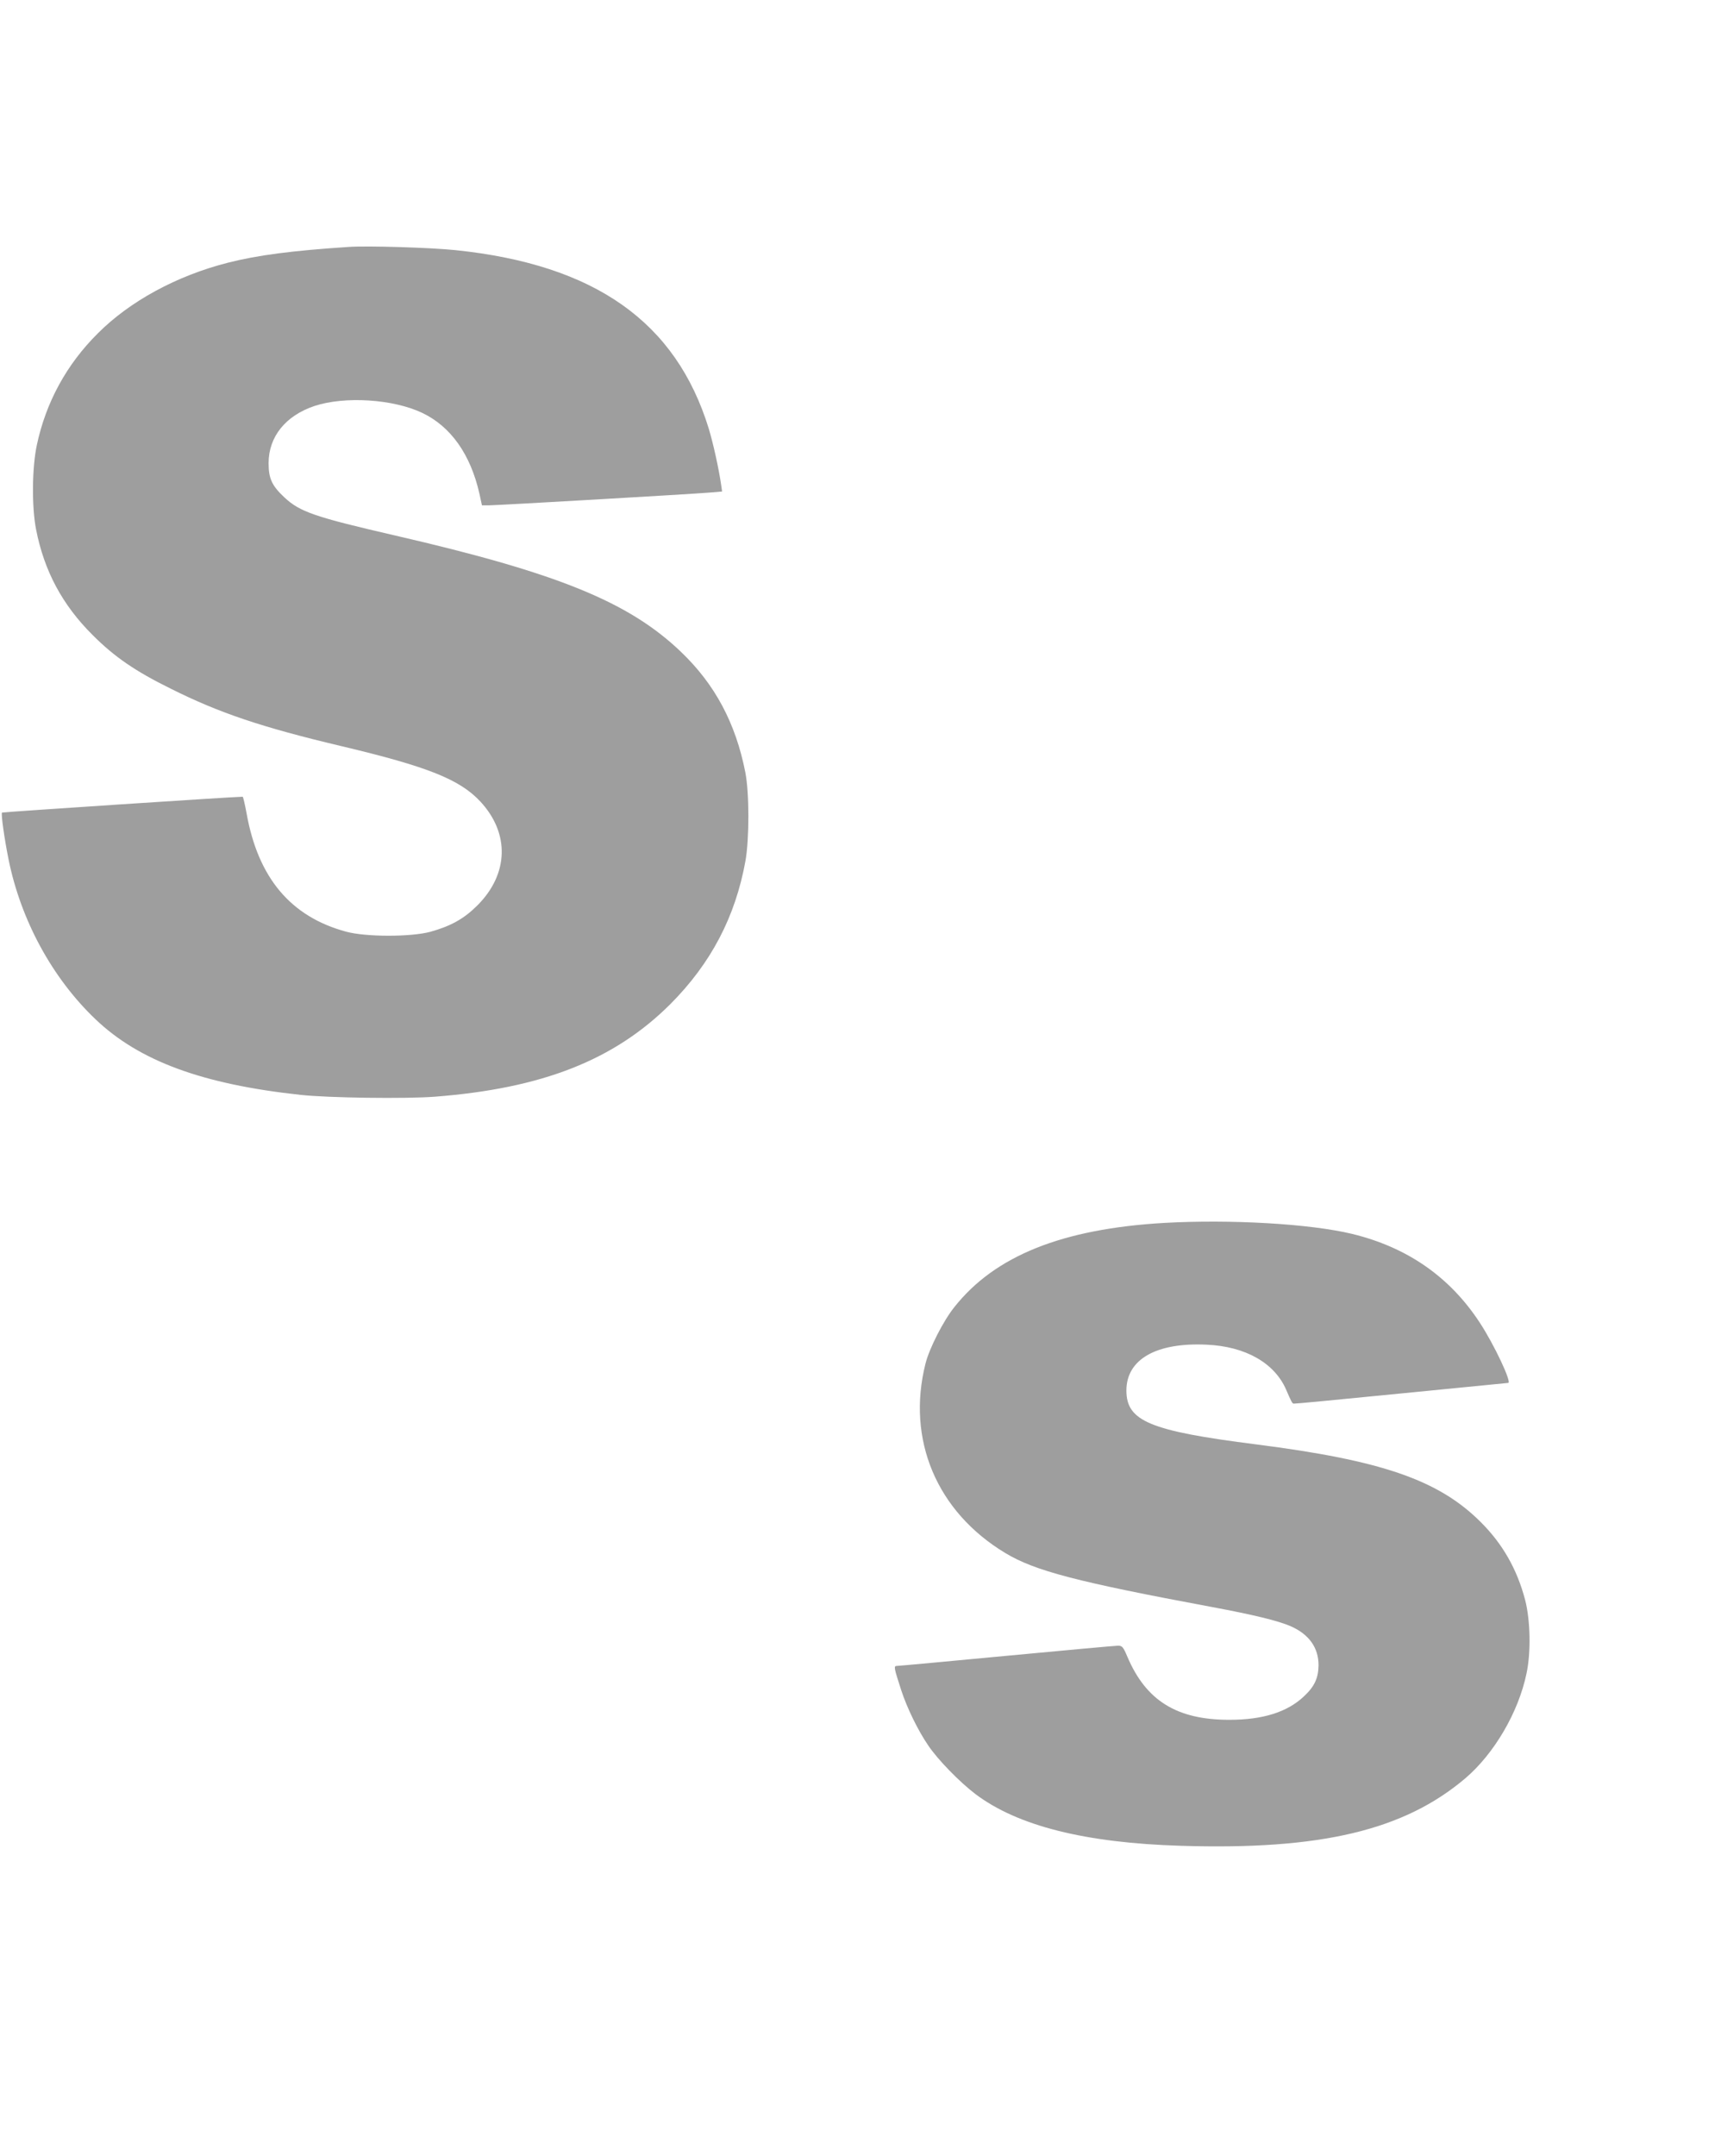
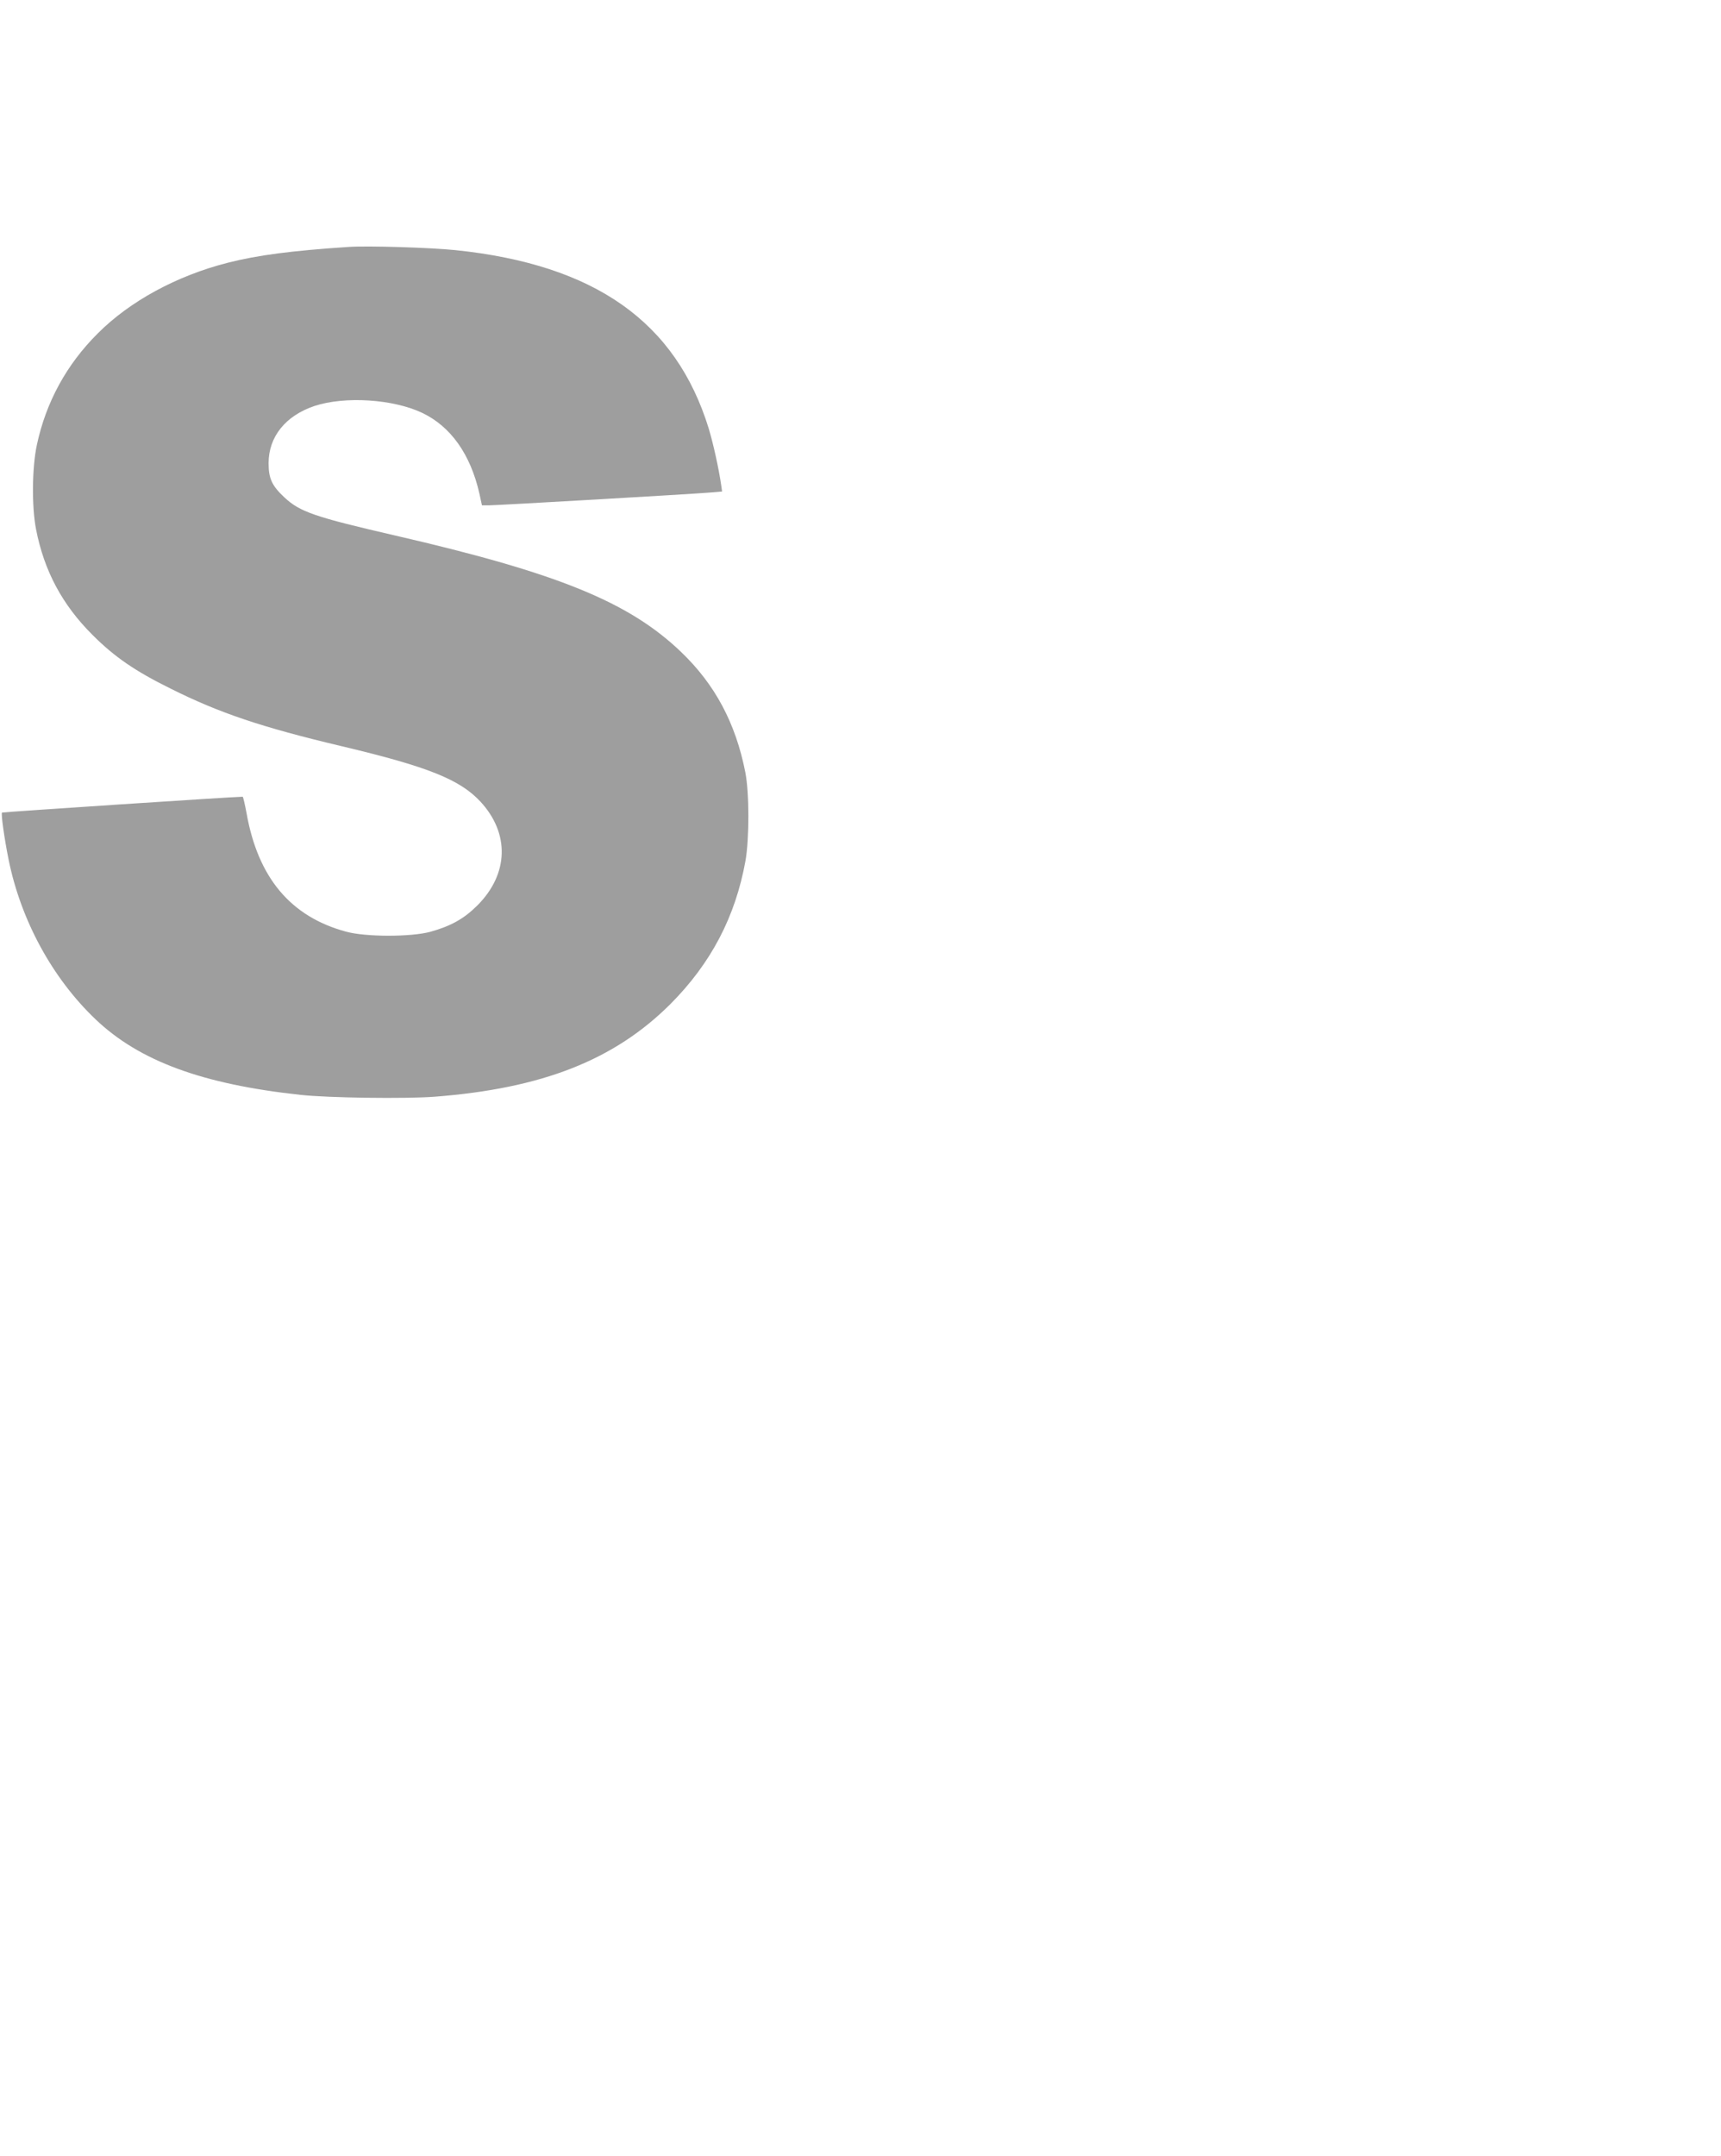
<svg xmlns="http://www.w3.org/2000/svg" version="1.0" width="1022pt" height="1280pt" viewBox="0 0 1022 1280" preserveAspectRatio="xMidYMid meet">
  <g transform="translate(0,1280) scale(0.1,-0.1)" fill="#9e9e9e" stroke="none">
    <path d="M2070 11334 c-336 -22 -542 -49 -718 -94 -302 -77 -581 -228 -772 -420 -185 -184 -307 -408 -361 -661 -29 -134 -31 -368 -5 -501 48 -247 156 -449 336 -628 130 -130 252 -214 465 -319 288 -144 541 -229 1014 -341 514 -122 702 -198 824 -329 175 -189 168 -430 -18 -616 -80 -80 -158 -123 -280 -157 -116 -31 -383 -31 -500 1 -329 89 -523 320 -591 704 -10 53 -20 97 -23 97 -55 0 -1425 -91 -1429 -94 -7 -7 14 -155 39 -279 73 -360 259 -703 516 -948 260 -248 635 -386 1218 -449 165 -18 622 -24 795 -11 639 49 1067 217 1401 550 241 242 386 518 446 851 23 132 23 403 -1 525 -57 291 -180 522 -382 715 -309 296 -731 468 -1694 690 -482 111 -569 141 -661 227 -74 69 -94 112 -94 203 0 157 100 282 273 340 180 59 466 41 639 -41 170 -81 287 -246 340 -480 l15 -69 42 0 c48 0 1208 67 1313 76 l71 6 -5 36 c-14 98 -47 247 -74 337 -195 634 -676 974 -1504 1060 -145 15 -523 27 -635 19z" />
-     <path d="M6914 5540 c-605 -35 -1005 -195 -1246 -499 -66 -82 -149 -245 -172 -336 -114 -452 67 -880 474 -1125 176 -106 425 -171 1225 -320 247 -46 396 -82 471 -115 108 -48 164 -127 164 -231 -1 -77 -24 -127 -89 -187 -99 -92 -243 -137 -441 -137 -311 0 -494 113 -605 374 -25 59 -31 66 -56 66 -15 0 -312 -27 -661 -60 -348 -33 -641 -60 -651 -60 -21 0 -19 -9 25 -145 34 -104 99 -238 160 -327 57 -85 187 -218 282 -290 250 -188 651 -289 1219 -306 830 -26 1325 92 1689 401 171 146 315 391 363 622 27 125 23 315 -8 436 -48 183 -134 334 -265 464 -250 249 -587 365 -1332 460 -632 80 -771 138 -771 320 0 185 177 286 476 272 230 -10 403 -108 472 -266 32 -74 37 -84 46 -84 17 0 198 17 714 68 304 30 555 55 559 55 24 0 -83 228 -170 360 -178 271 -431 446 -758 525 -250 60 -719 87 -1114 65z" />
  </g>
</svg>